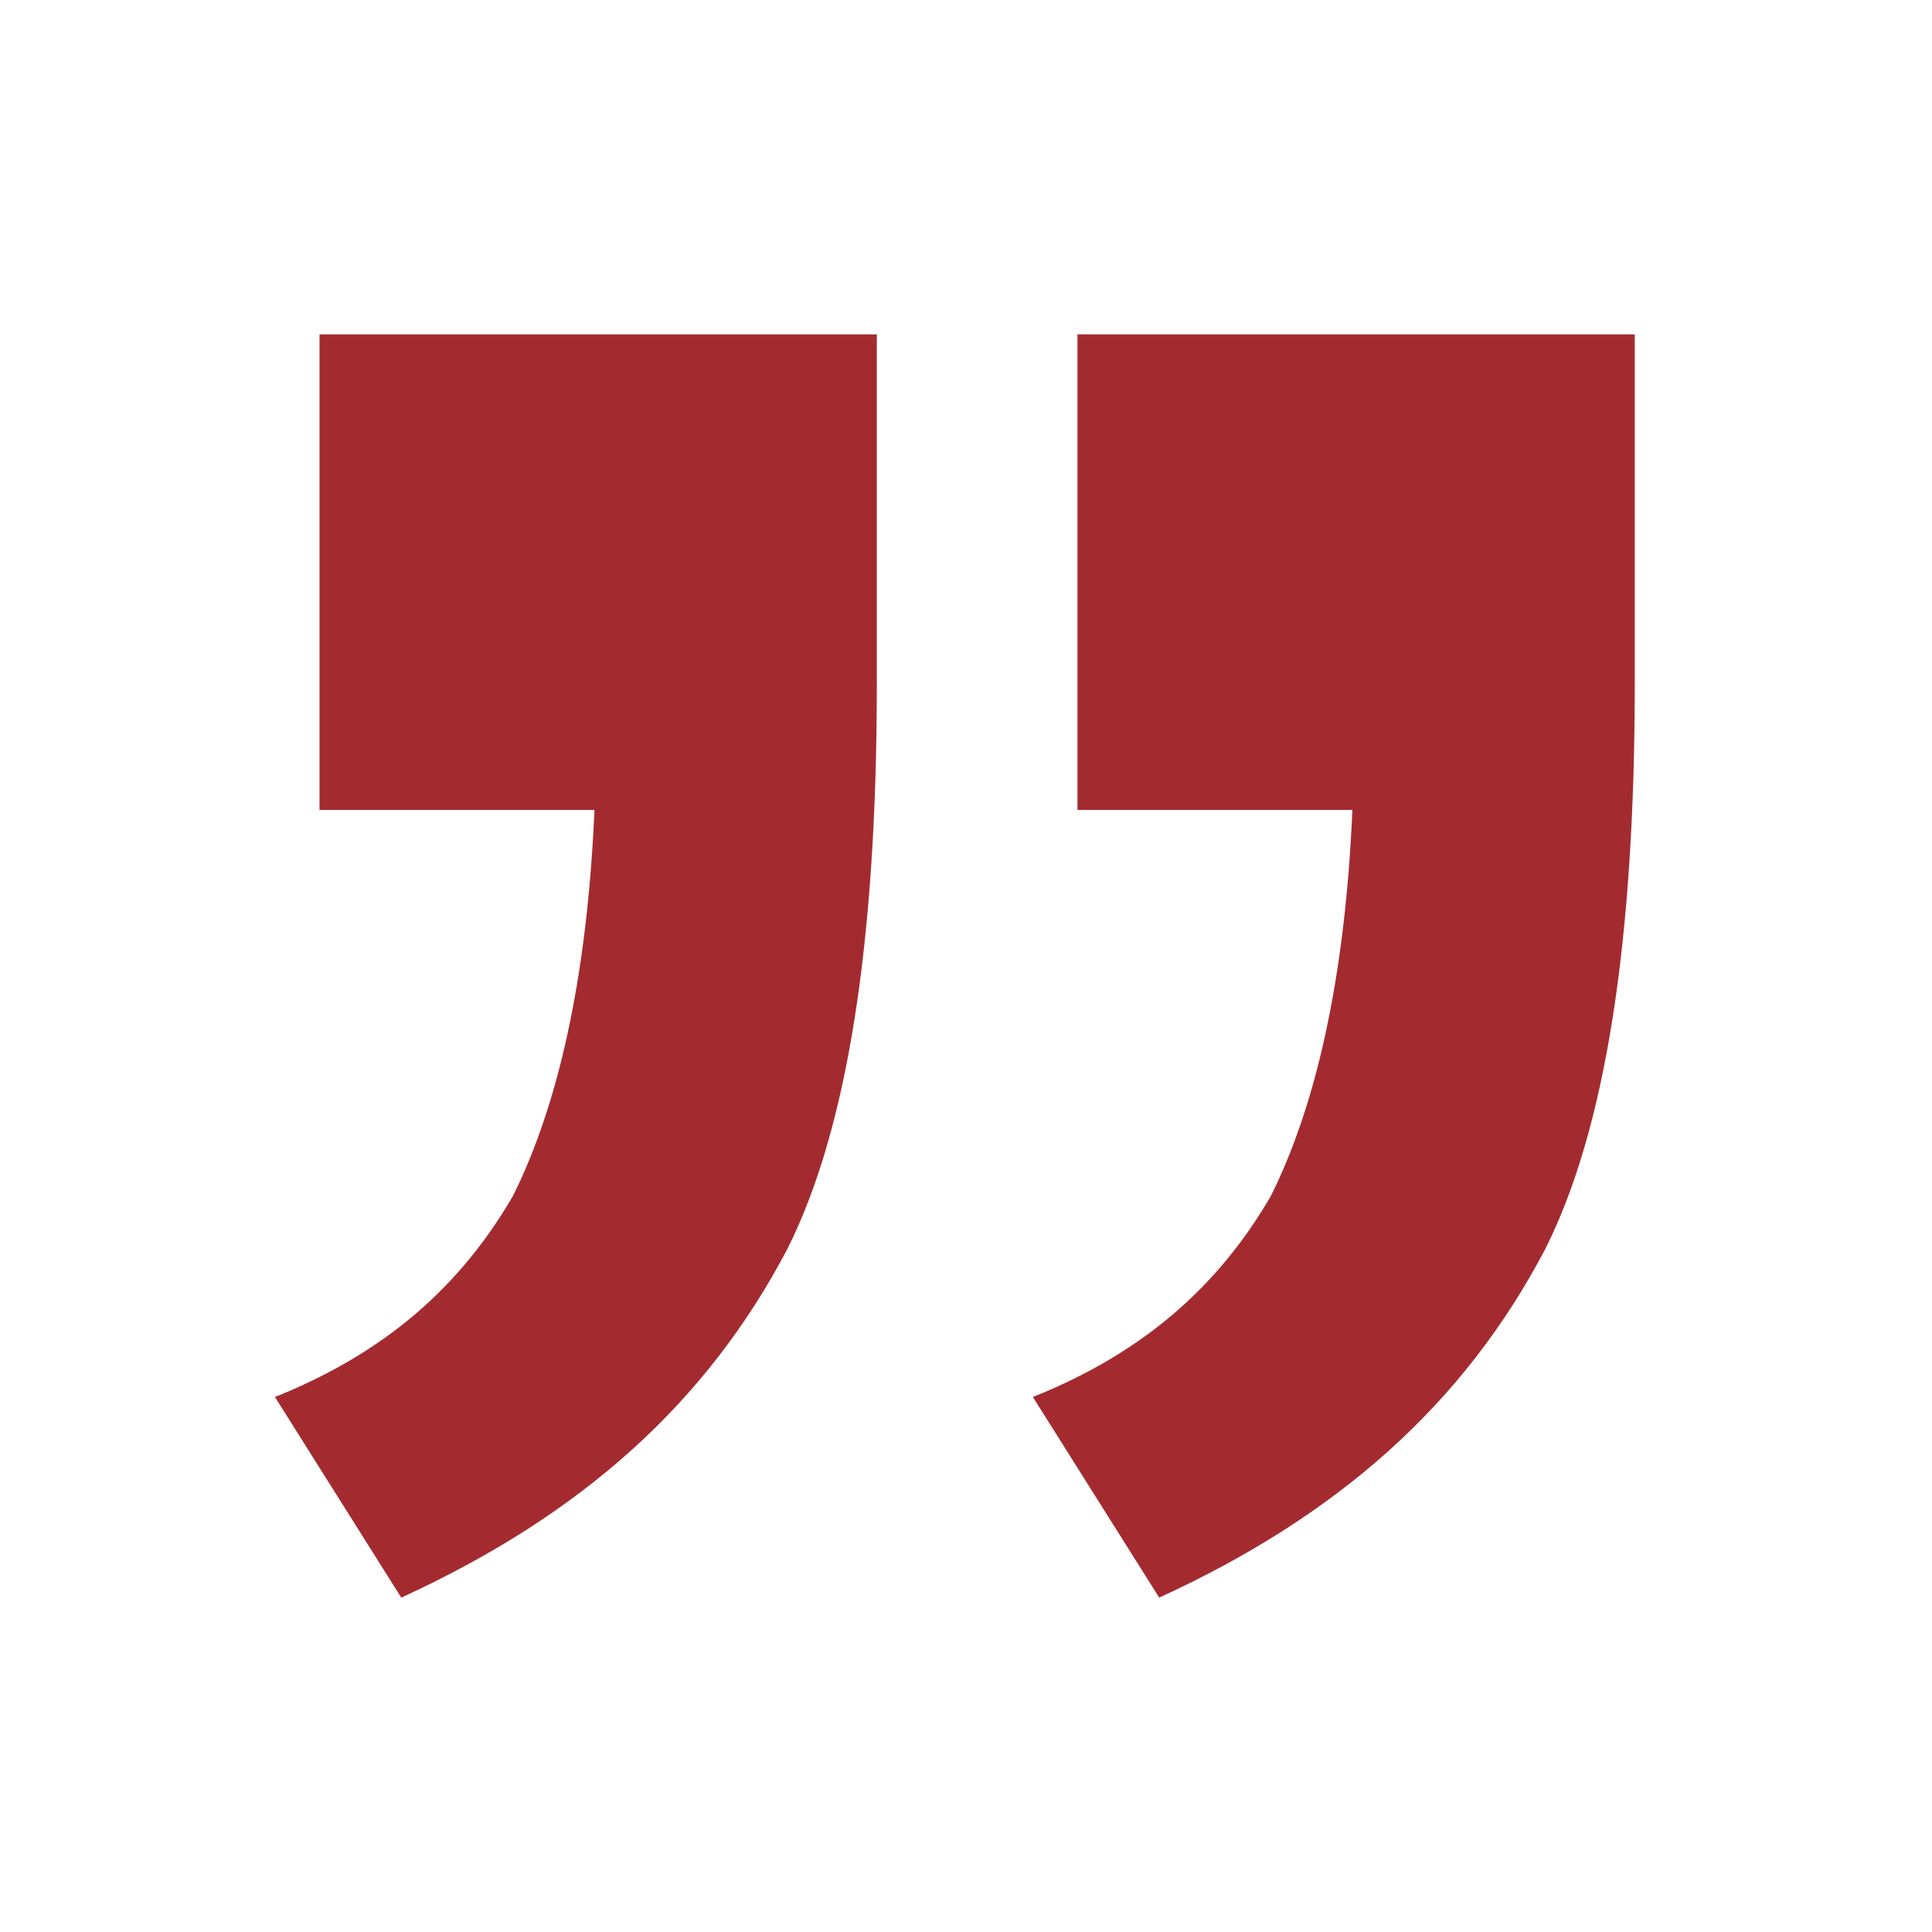
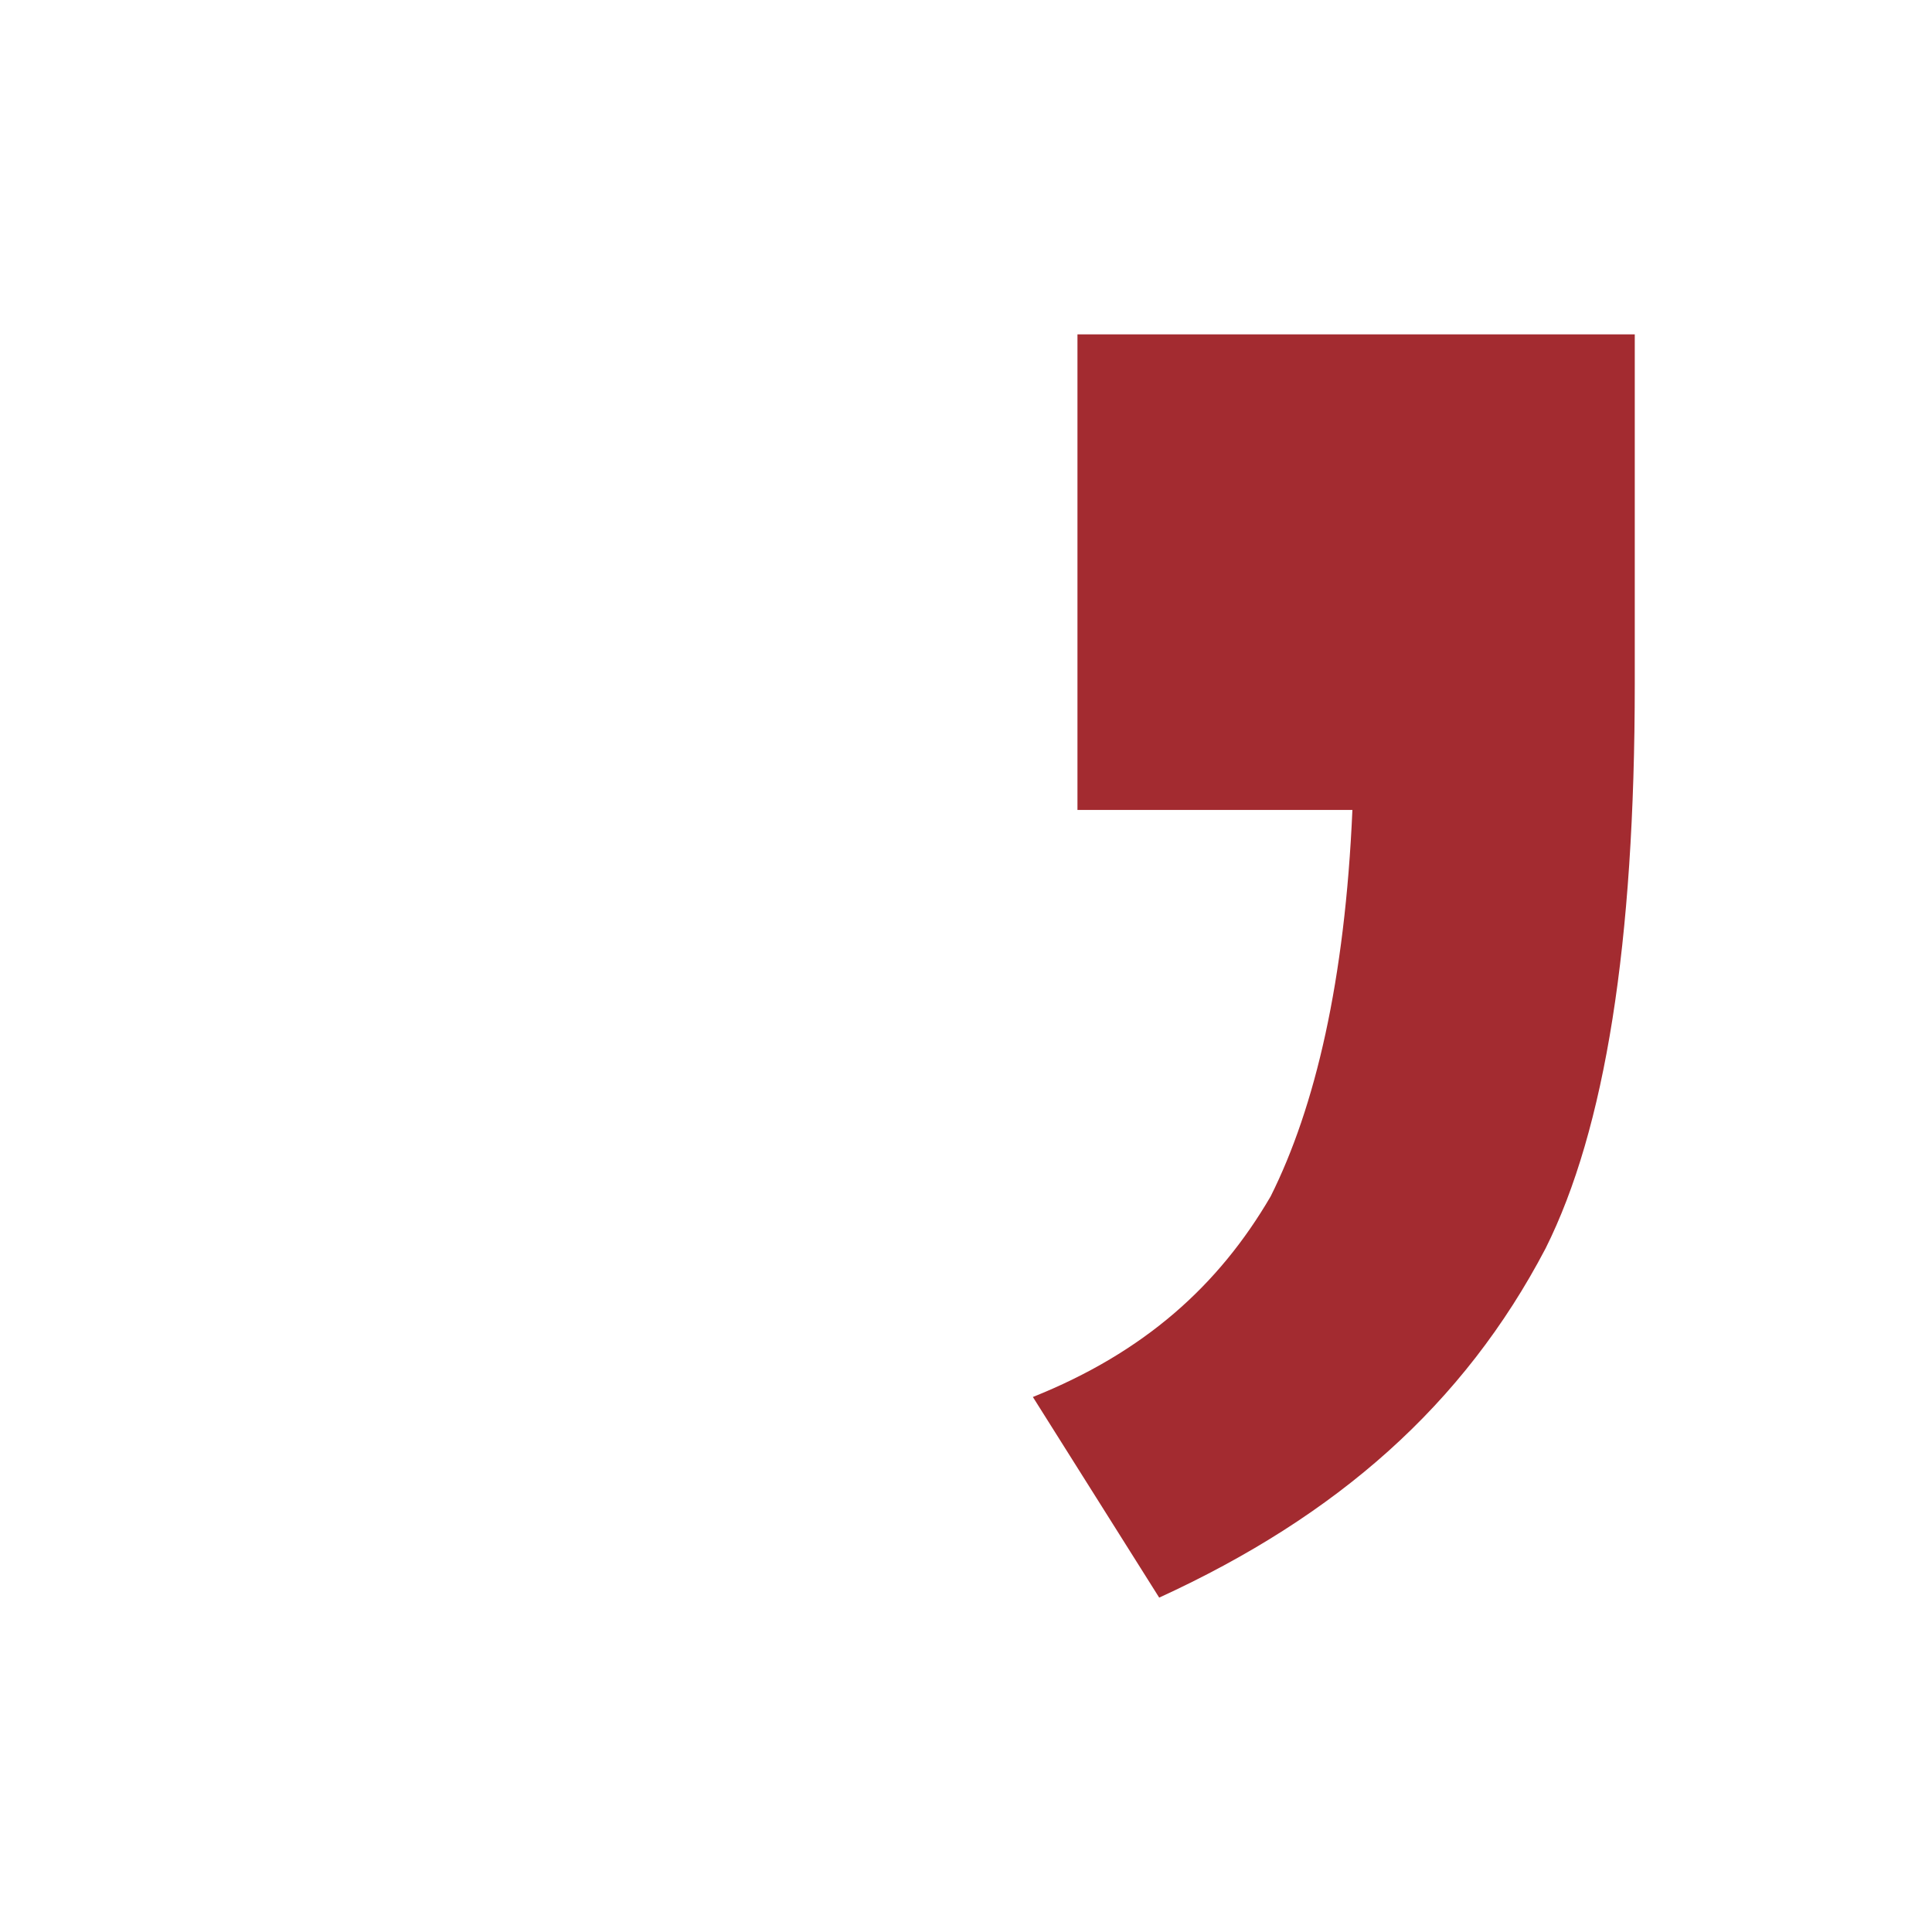
<svg xmlns="http://www.w3.org/2000/svg" id="Layer_1" x="0px" y="0px" viewBox="0 0 26 26" style="enable-background:new 0 0 26 26;" xml:space="preserve">
  <style type="text/css">	.st0{fill:#A32B30;}</style>
  <g>
    <path class="st0" d="M18.2,10.9c-0.1,2.3-0.5,4-1.1,5.2c-0.7,1.2-1.7,2.1-3.2,2.7l1.7,2.7c2.4-1.1,4.1-2.6,5.2-4.7  c0.8-1.6,1.2-4.1,1.2-7.6V4.5h-7.5v6.4H18.2z" />
-     <path class="st0" d="M8,10.9c-0.1,2.3-0.5,4-1.1,5.2c-0.7,1.2-1.7,2.1-3.2,2.7l1.7,2.7c2.4-1.1,4.1-2.6,5.2-4.7  c0.8-1.6,1.2-4.1,1.2-7.6V4.5H4.3v6.4H8z" />
  </g>
</svg>